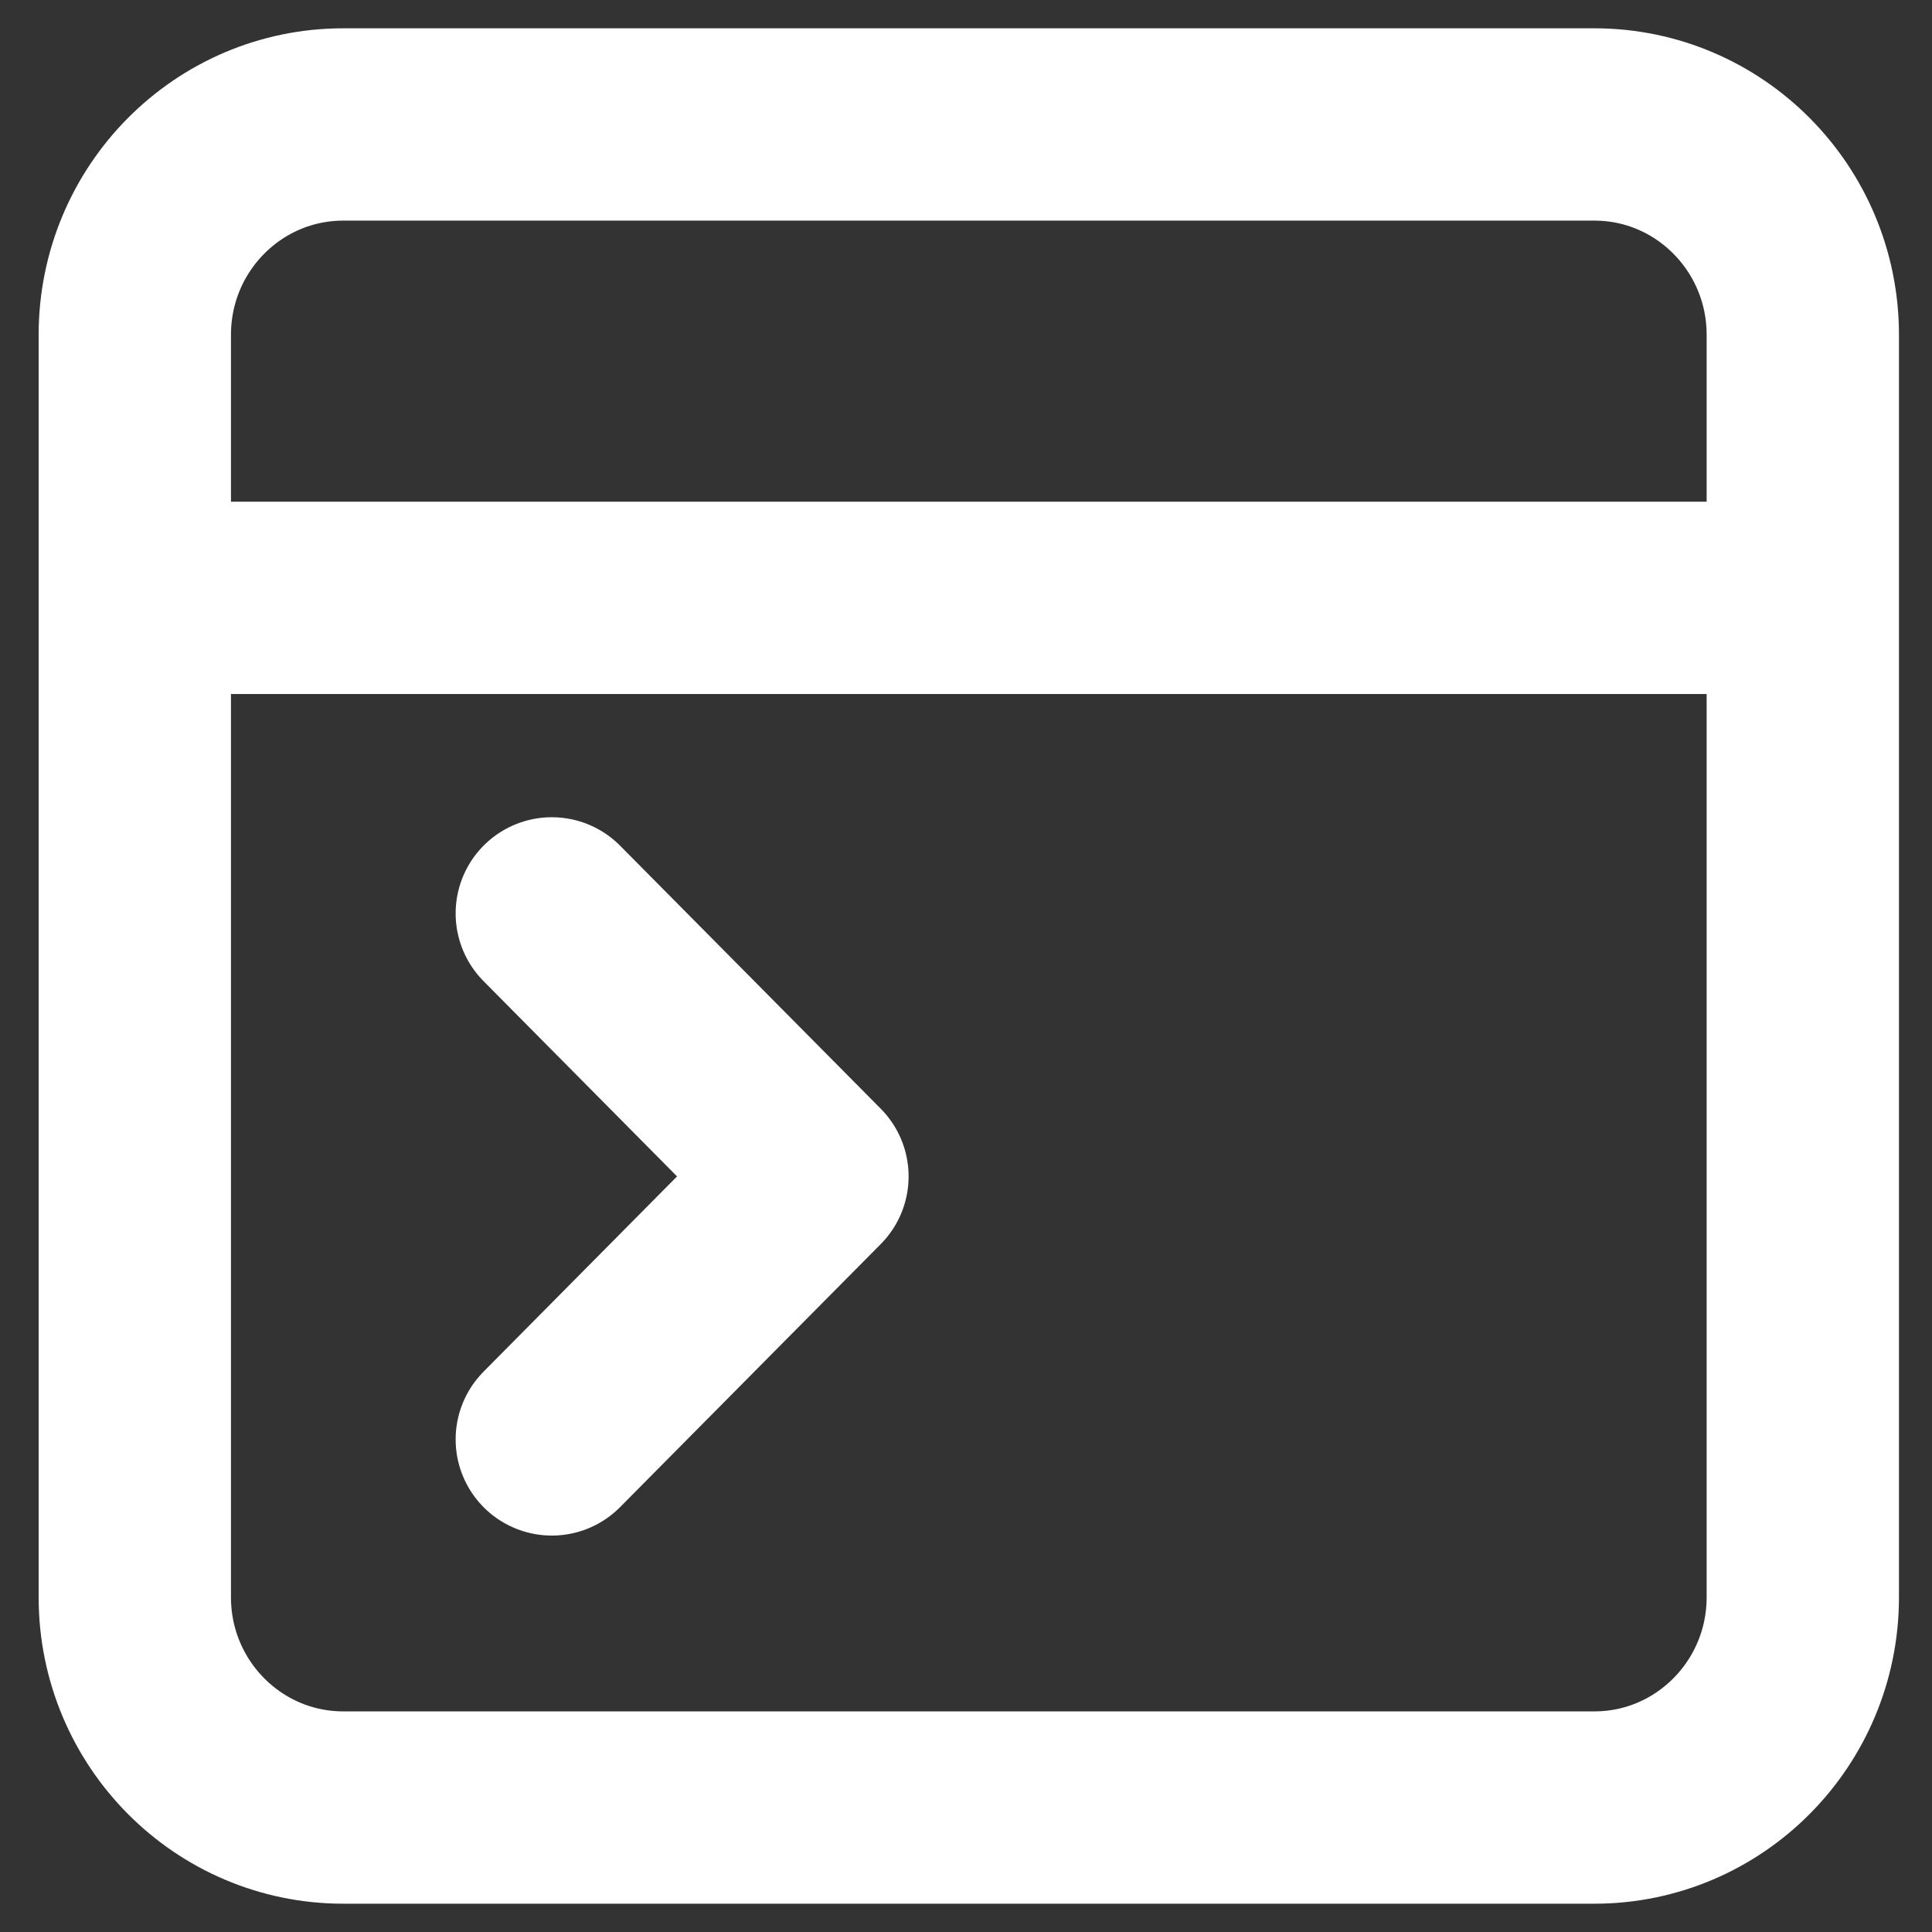
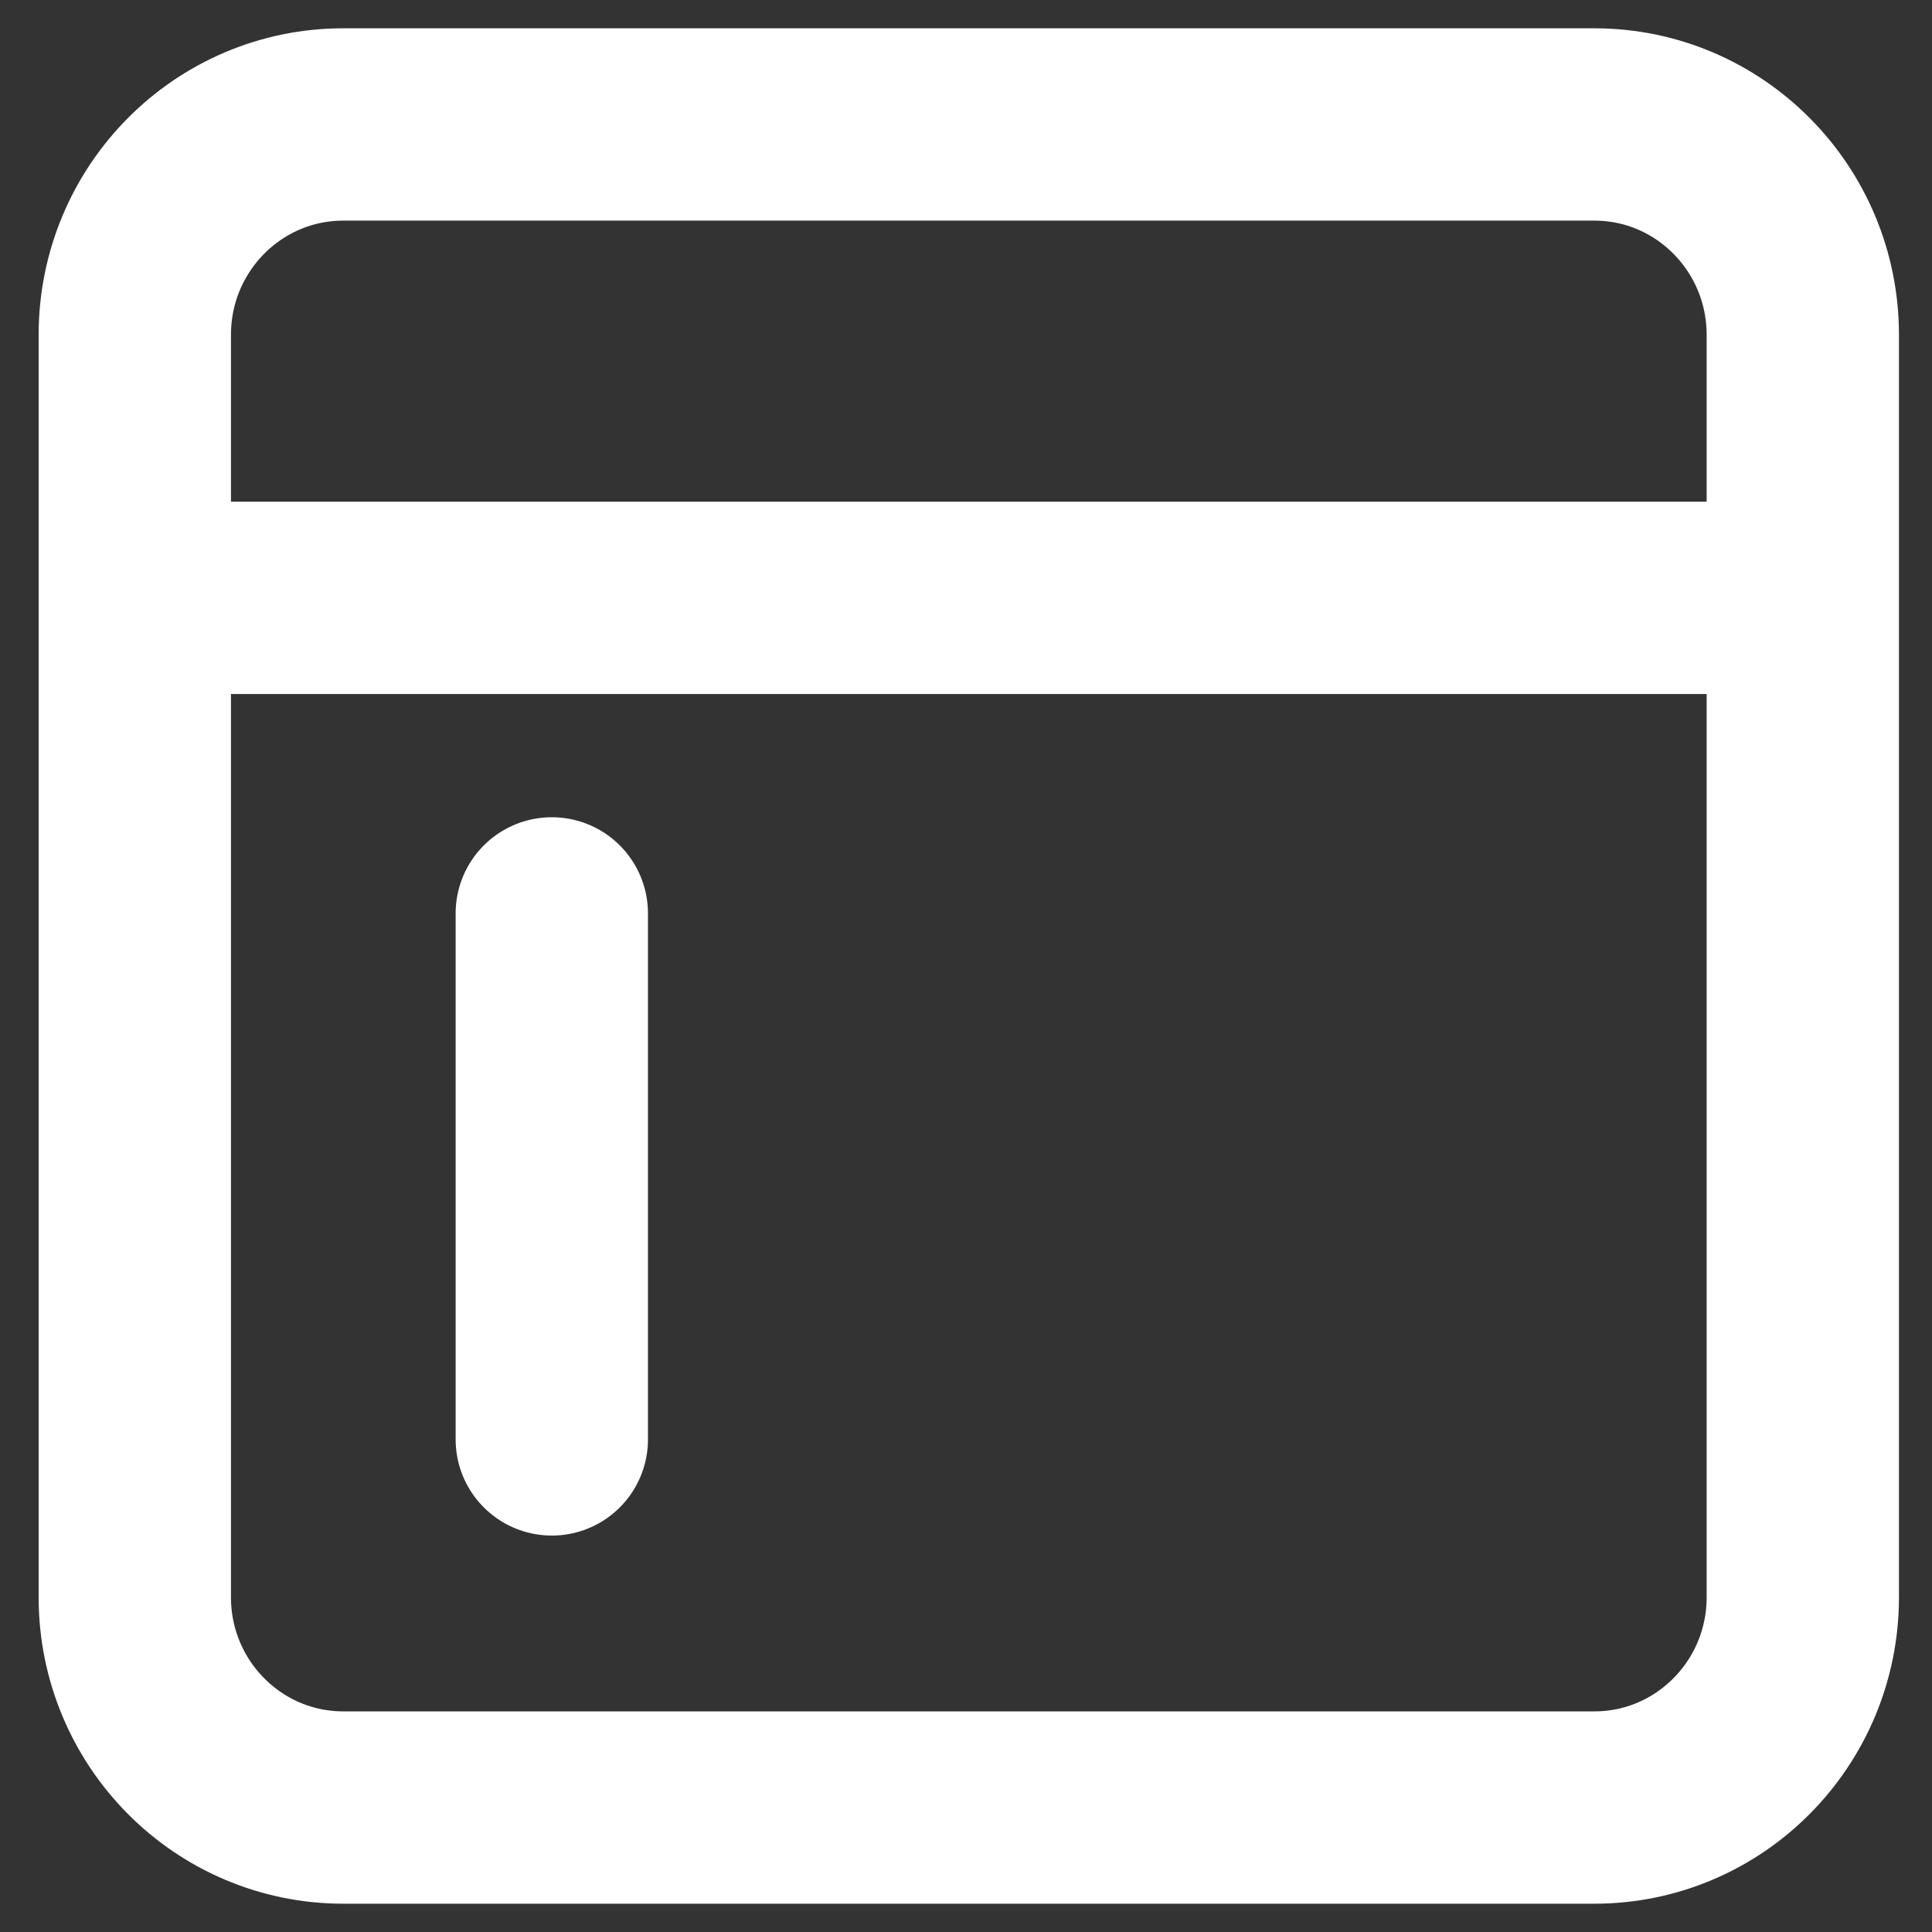
<svg xmlns="http://www.w3.org/2000/svg" width="31" height="31" viewBox="0 0 31 31" fill="none">
  <rect x="0" y="0" width="31" height="31" fill="#333333" stroke="none" />
-   <path d="M8.854 14.656L13.036 18.876L8.854 23.096M2.999 9.593H28.091M5.509 29.003C3.661 29.003 2.163 27.492 2.163 25.628V5.373C2.163 3.508 3.661 1.997 5.509 1.997H25.582C27.429 1.997 28.927 3.508 28.927 5.373V25.628C28.927 27.492 27.429 29.003 25.582 29.003H5.509Z" stroke="white" stroke-width="3.086" stroke-linecap="round" stroke-linejoin="round" />
+   <path d="M8.854 14.656L8.854 23.096M2.999 9.593H28.091M5.509 29.003C3.661 29.003 2.163 27.492 2.163 25.628V5.373C2.163 3.508 3.661 1.997 5.509 1.997H25.582C27.429 1.997 28.927 3.508 28.927 5.373V25.628C28.927 27.492 27.429 29.003 25.582 29.003H5.509Z" stroke="white" stroke-width="3.086" stroke-linecap="round" stroke-linejoin="round" />
</svg>